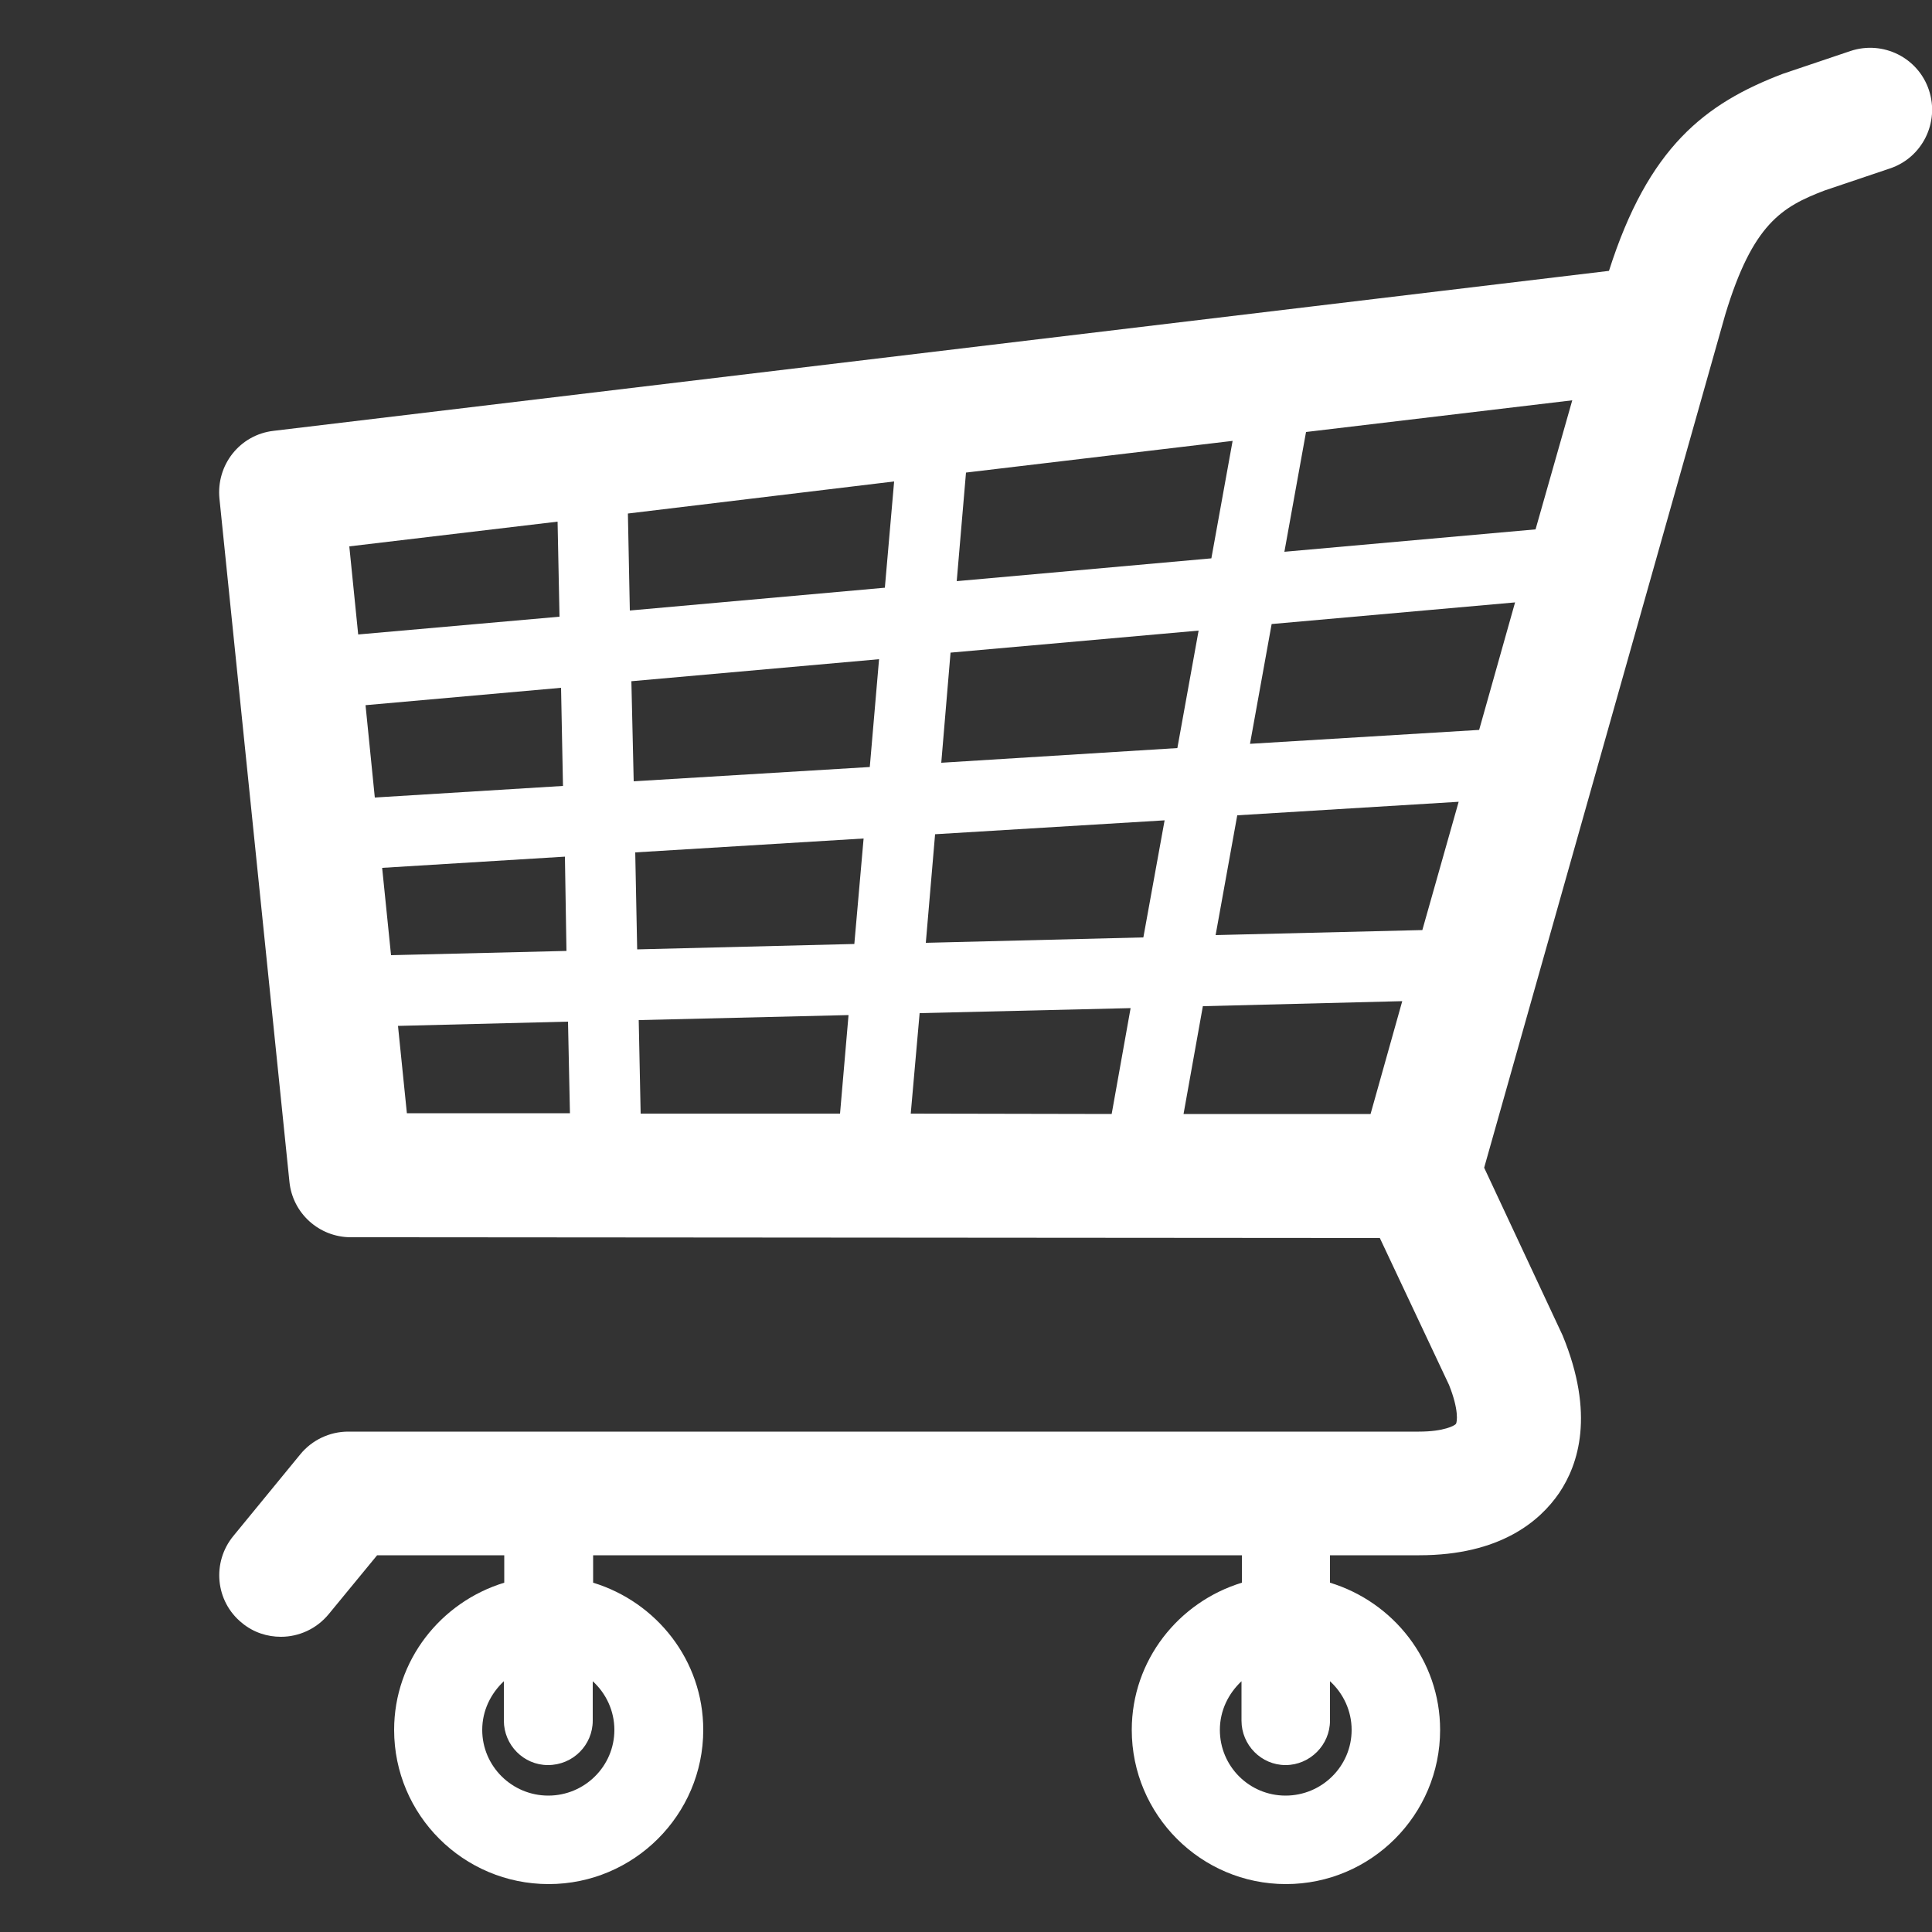
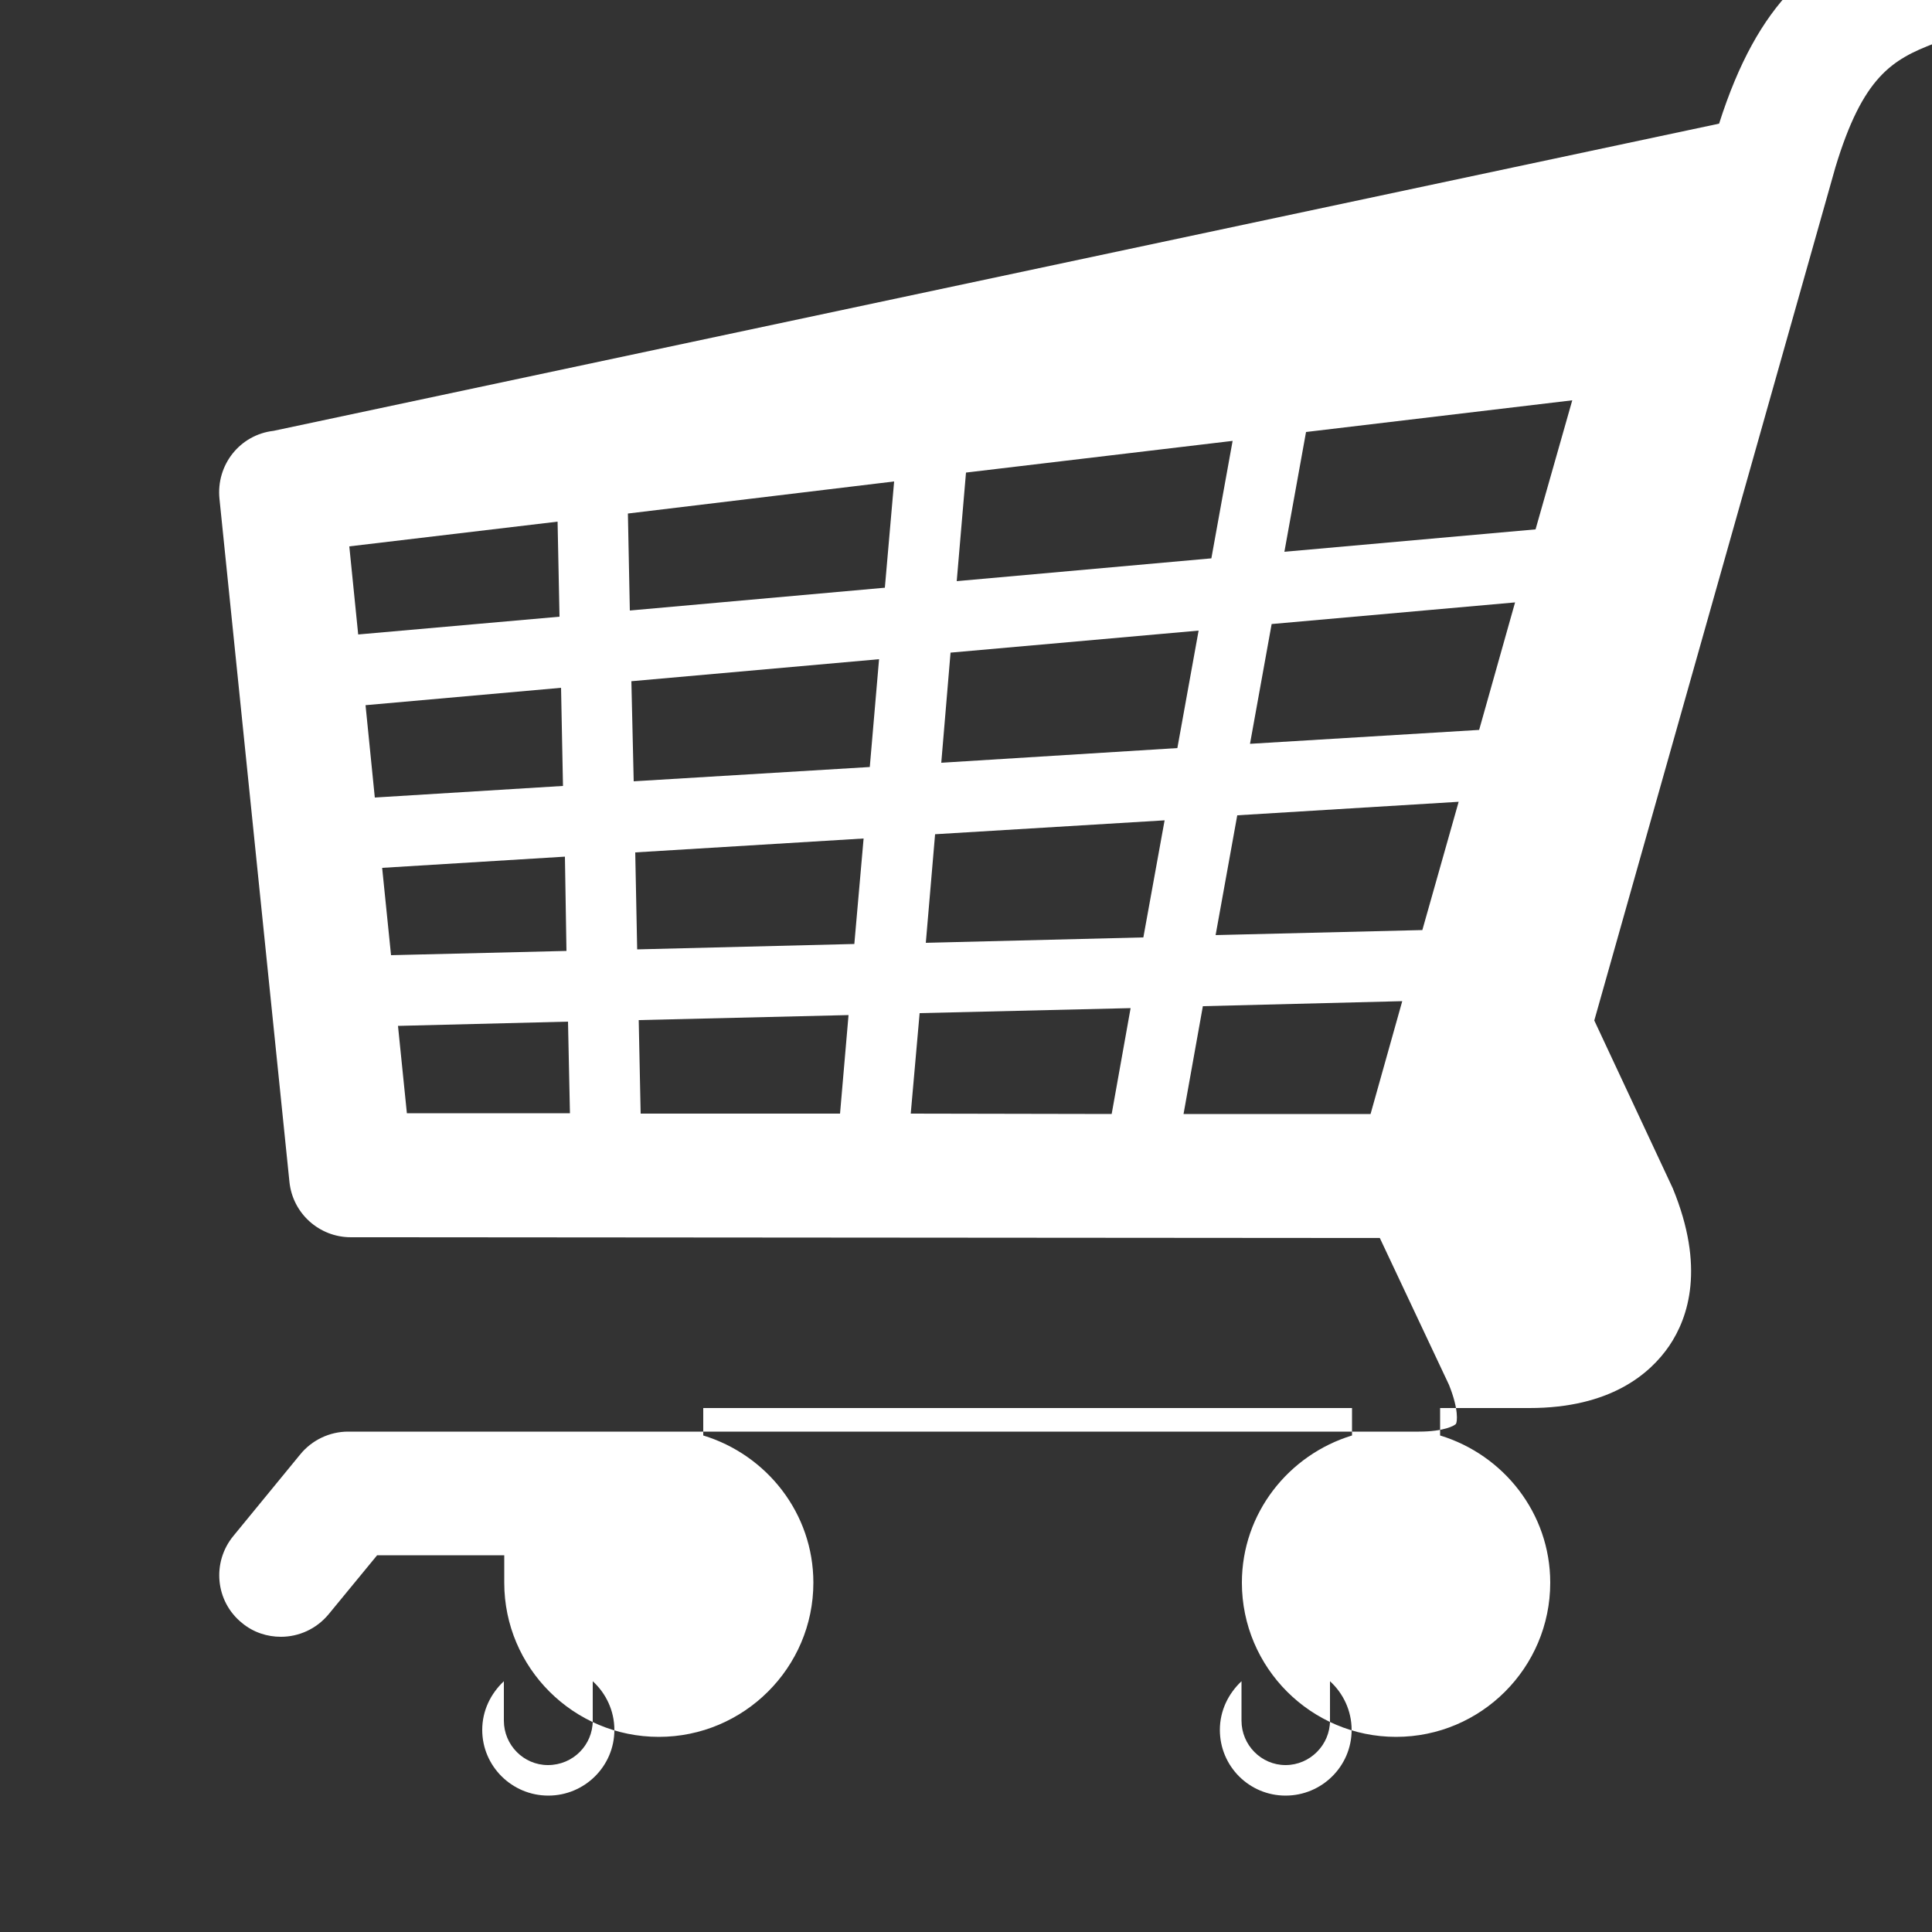
<svg xmlns="http://www.w3.org/2000/svg" version="1.1" id="圖層_1" x="0px" y="0px" viewBox="0 0 50 50" style="enable-background:new 0 0 50 50;" xml:space="preserve">
  <rect x="0" y="0" width="50" height="50" fill="#333333" stroke="none" />
  <style type="text/css">
	.st0{fill:#FFFFFF;}
</style>
-   <path class="st0" d="M37.5,35.84c0.26,0.65,0.21,0.96,0.18,1.01c-0.03,0.04-0.3,0.2-0.96,0.2H9.01c-0.48,0-0.94,0.22-1.24,0.59  l-1.73,2.11C5.48,40.43,5.57,41.44,6.26,42c0.3,0.25,0.66,0.36,1.01,0.36c0.46,0,0.92-0.2,1.24-0.59l1.25-1.52h3.29v0.71  c-1.64,0.5-2.85,2.01-2.85,3.81c0,2.2,1.79,3.99,4,3.99c2.2,0,4-1.79,4-3.99c0-1.8-1.21-3.31-2.85-3.81v-0.71h16.79v0.71  c-1.64,0.5-2.85,2.01-2.85,3.81c0,2.2,1.79,3.99,3.99,3.99c2.2,0,3.99-1.79,3.99-3.99c0-1.8-1.21-3.31-2.85-3.81v-0.71h2.31  c2.09,0,3.12-0.88,3.62-1.61c0.5-0.74,0.93-2.04,0.09-4.08l-2.03-4.34l6.24-22.08c0.71-2.35,1.47-2.79,2.57-3.21l1.69-0.57  c0.84-0.28,1.29-1.19,1.01-2.03c-0.28-0.84-1.19-1.29-2.03-1.01l-1.75,0.59c-2.02,0.77-3.48,1.9-4.5,5.1L7.08,11.15  c-0.87,0.1-1.49,0.88-1.4,1.76l1.81,17.67c0.08,0.82,0.77,1.44,1.59,1.44l26.63,0.02L37.5,35.84z M15.34,44.53v-1.02  c0.34,0.31,0.56,0.76,0.56,1.26c0,0.94-0.77,1.7-1.71,1.7c-0.94,0-1.71-0.76-1.71-1.7c0-0.5,0.22-0.94,0.56-1.26v1.02  c0,0.63,0.51,1.15,1.14,1.15C14.83,45.68,15.34,45.16,15.34,44.53z M34.42,44.53v-1.02c0.34,0.31,0.56,0.76,0.56,1.26  c0,0.94-0.77,1.7-1.71,1.7c-0.94,0-1.7-0.76-1.7-1.7c0-0.5,0.22-0.94,0.56-1.26v1.02c0,0.63,0.51,1.15,1.14,1.15  C33.9,45.68,34.42,45.16,34.42,44.53z M30.63,28.83l0.5-2.79l5.16-0.13l-0.82,2.92L30.63,28.83z M16.53,26.4l5.43-0.13l-0.22,2.55  l-5.16,0L16.53,26.4z M16.44,22.06l5.91-0.36l-0.24,2.73l-5.62,0.14L16.44,22.06z M16.34,17.63l6.41-0.57l-0.24,2.79l-6.11,0.37  L16.34,17.63z M14.48,15.96l-5.21,0.46l-0.23-2.28l5.39-0.64L14.48,15.96z M14.57,20.34l-4.87,0.3l-0.24-2.39l5.06-0.45L14.57,20.34  z M14.66,24.61l-4.54,0.11l-0.23-2.26l4.73-0.29L14.66,24.61z M14.75,28.81l-4.22,0l-0.23-2.26l4.4-0.11L14.75,28.81z M23.14,12.46  l-0.24,2.75l-6.6,0.59l-0.05-2.51L23.14,12.46z M23.8,26.22l5.46-0.13l-0.49,2.74l-5.2-0.01L23.8,26.22z M24.2,21.59l5.94-0.36  l-0.55,3.03l-5.63,0.14L24.2,21.59z M24.6,16.89l6.42-0.57l-0.55,3.04l-6.11,0.38L24.6,16.89z M31.9,11.41l-0.55,3.04l-6.59,0.59  L25,12.23L31.9,11.41z M39.74,13.7l-6.5,0.58l0.56-3.1l6.89-0.82L39.74,13.7z M38.28,18.89l-5.93,0.36l0.56-3.1l6.3-0.56  L38.28,18.89z M36.81,24.07l-5.35,0.13l0.56-3.1l5.73-0.35L36.81,24.07z" />
+   <path class="st0" d="M37.5,35.84c0.26,0.65,0.21,0.96,0.18,1.01c-0.03,0.04-0.3,0.2-0.96,0.2H9.01c-0.48,0-0.94,0.22-1.24,0.59  l-1.73,2.11C5.48,40.43,5.57,41.44,6.26,42c0.3,0.25,0.66,0.36,1.01,0.36c0.46,0,0.92-0.2,1.24-0.59l1.25-1.52h3.29v0.71  c0,2.2,1.79,3.99,4,3.99c2.2,0,4-1.79,4-3.99c0-1.8-1.21-3.31-2.85-3.81v-0.71h16.79v0.71  c-1.64,0.5-2.85,2.01-2.85,3.81c0,2.2,1.79,3.99,3.99,3.99c2.2,0,3.99-1.79,3.99-3.99c0-1.8-1.21-3.31-2.85-3.81v-0.71h2.31  c2.09,0,3.12-0.88,3.62-1.61c0.5-0.74,0.93-2.04,0.09-4.08l-2.03-4.34l6.24-22.08c0.71-2.35,1.47-2.79,2.57-3.21l1.69-0.57  c0.84-0.28,1.29-1.19,1.01-2.03c-0.28-0.84-1.19-1.29-2.03-1.01l-1.75,0.59c-2.02,0.77-3.48,1.9-4.5,5.1L7.08,11.15  c-0.87,0.1-1.49,0.88-1.4,1.76l1.81,17.67c0.08,0.82,0.77,1.44,1.59,1.44l26.63,0.02L37.5,35.84z M15.34,44.53v-1.02  c0.34,0.31,0.56,0.76,0.56,1.26c0,0.94-0.77,1.7-1.71,1.7c-0.94,0-1.71-0.76-1.71-1.7c0-0.5,0.22-0.94,0.56-1.26v1.02  c0,0.63,0.51,1.15,1.14,1.15C14.83,45.68,15.34,45.16,15.34,44.53z M34.42,44.53v-1.02c0.34,0.31,0.56,0.76,0.56,1.26  c0,0.94-0.77,1.7-1.71,1.7c-0.94,0-1.7-0.76-1.7-1.7c0-0.5,0.22-0.94,0.56-1.26v1.02c0,0.63,0.51,1.15,1.14,1.15  C33.9,45.68,34.42,45.16,34.42,44.53z M30.63,28.83l0.5-2.79l5.16-0.13l-0.82,2.92L30.63,28.83z M16.53,26.4l5.43-0.13l-0.22,2.55  l-5.16,0L16.53,26.4z M16.44,22.06l5.91-0.36l-0.24,2.73l-5.62,0.14L16.44,22.06z M16.34,17.63l6.41-0.57l-0.24,2.79l-6.11,0.37  L16.34,17.63z M14.48,15.96l-5.21,0.46l-0.23-2.28l5.39-0.64L14.48,15.96z M14.57,20.34l-4.87,0.3l-0.24-2.39l5.06-0.45L14.57,20.34  z M14.66,24.61l-4.54,0.11l-0.23-2.26l4.73-0.29L14.66,24.61z M14.75,28.81l-4.22,0l-0.23-2.26l4.4-0.11L14.75,28.81z M23.14,12.46  l-0.24,2.75l-6.6,0.59l-0.05-2.51L23.14,12.46z M23.8,26.22l5.46-0.13l-0.49,2.74l-5.2-0.01L23.8,26.22z M24.2,21.59l5.94-0.36  l-0.55,3.03l-5.63,0.14L24.2,21.59z M24.6,16.89l6.42-0.57l-0.55,3.04l-6.11,0.38L24.6,16.89z M31.9,11.41l-0.55,3.04l-6.59,0.59  L25,12.23L31.9,11.41z M39.74,13.7l-6.5,0.58l0.56-3.1l6.89-0.82L39.74,13.7z M38.28,18.89l-5.93,0.36l0.56-3.1l6.3-0.56  L38.28,18.89z M36.81,24.07l-5.35,0.13l0.56-3.1l5.73-0.35L36.81,24.07z" />
</svg>